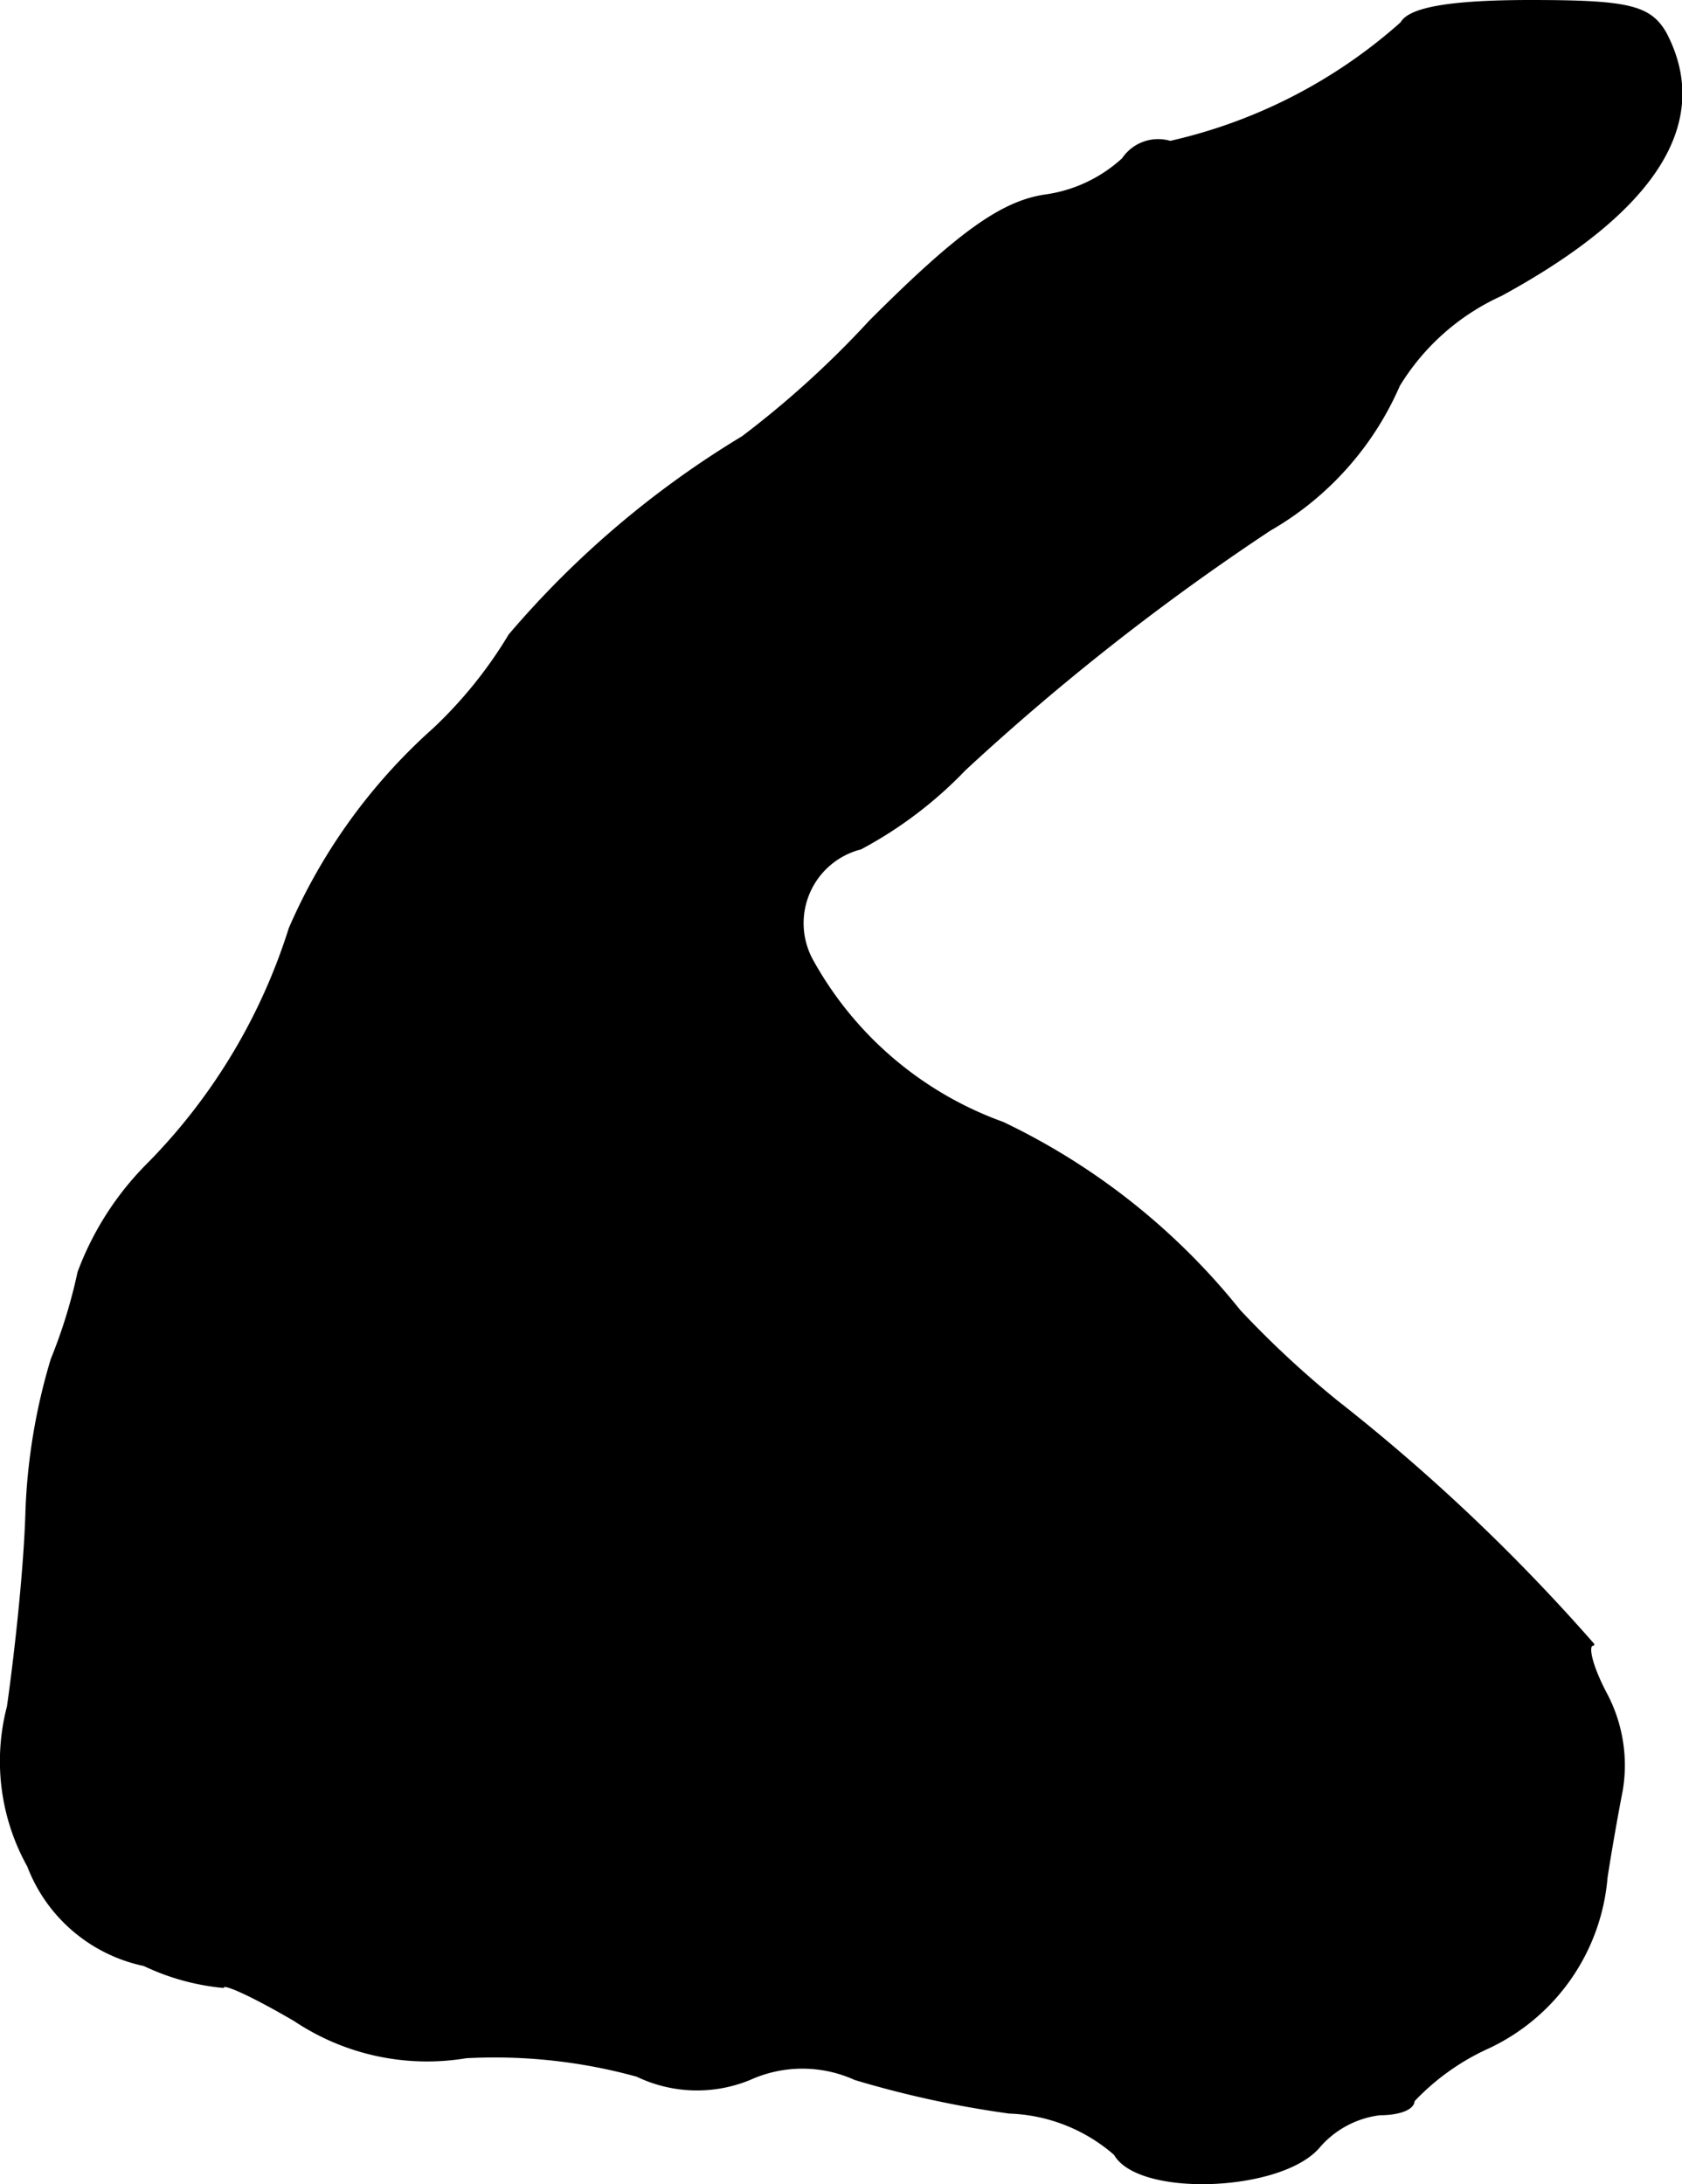
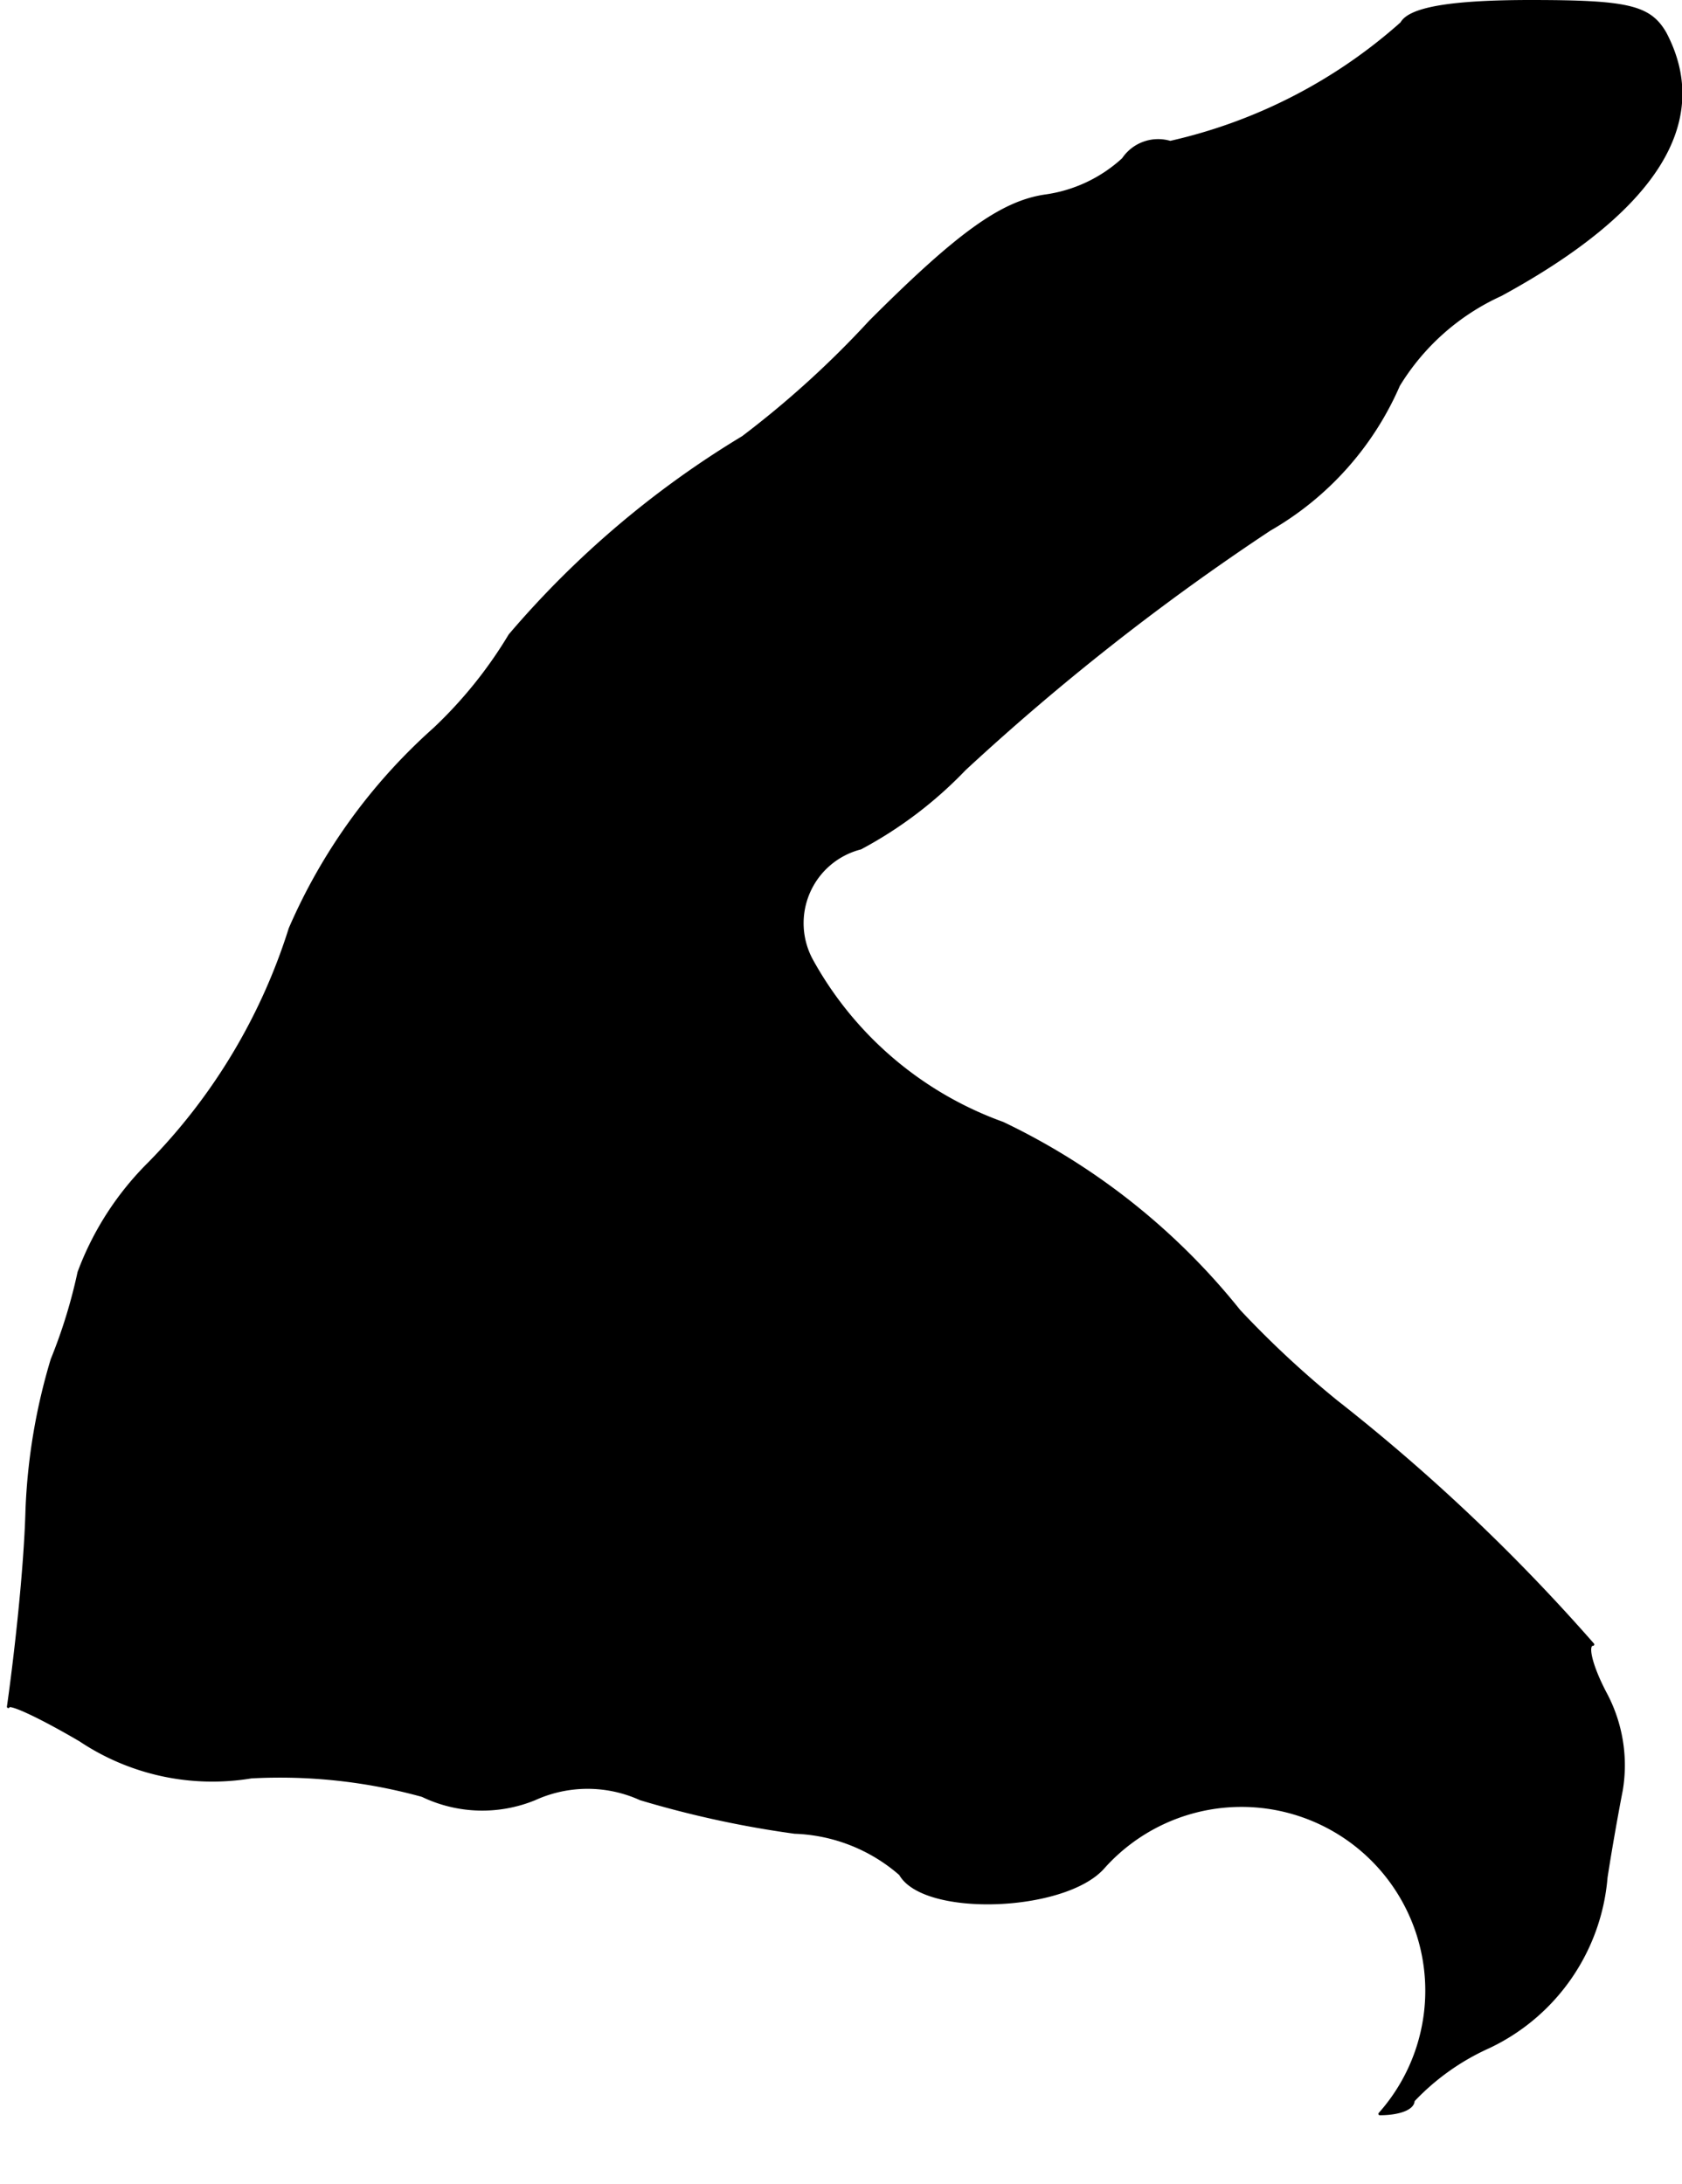
<svg xmlns="http://www.w3.org/2000/svg" version="1.1" width="2.144mm" height="2.784mm" viewBox="0 0 6.077 7.891">
  <defs>
    <style type="text/css">
      .a {
        stroke: #000;
        stroke-linecap: round;
        stroke-linejoin: round;
        stroke-width: 0.01px;
      }
    </style>
  </defs>
-   <path class="a" d="M5.064.084a1.877,1.877,0,0,1-.836.43.152.152,0,0,0-.17.061A.522.522,0,0,1,3.774.708c-.157.024-.315.139-.63.454a3.483,3.483,0,0,1-.46.418,3.437,3.437,0,0,0-.842.715,1.589,1.589,0,0,1-.273.339,2.063,2.063,0,0,0-.521.721,2.113,2.113,0,0,1-.509.848,1.089,1.089,0,0,0-.254.394,1.893,1.893,0,0,1-.097.315,2.166,2.166,0,0,0-.091.545c-.006.218-.042.533-.067.709a.777.777,0,0,0,.073.575.573.573,0,0,0,.418.357.848.848,0,0,0,.285.079c0-.018.115.036.26.121a.859.859,0,0,0,.618.133,1.934,1.934,0,0,1,.618.067.499.499,0,0,0,.406.012.462.462,0,0,1,.382,0,3.686,3.686,0,0,0,.557.121.612.612,0,0,1,.382.151c.085.151.594.133.733-.024A.347.347,0,0,1,4.985,7.637c.067,0,.121-.018.121-.048a.858.858,0,0,1,.273-.194.745.745,0,0,0,.424-.612c.012-.079.036-.218.055-.315a.549.549,0,0,0-.055-.345c-.055-.103-.073-.182-.048-.182a6.865,6.865,0,0,0-.927-.878,3.558,3.558,0,0,1-.351-.327,2.44,2.44,0,0,0-.854-.678,1.285,1.285,0,0,1-.69-.588.28.28,0,0,1,.176-.406,1.494,1.494,0,0,0,.376-.285,8.649,8.649,0,0,1,1.102-.866,1.111,1.111,0,0,0,.466-.521.839.839,0,0,1,.369-.327c.557-.303.763-.624.594-.945C5.96.023,5.881.005,5.53.005,5.252.005,5.094.029,5.064.084Z" />
+   <path class="a" d="M5.064.084a1.877,1.877,0,0,1-.836.43.152.152,0,0,0-.17.061A.522.522,0,0,1,3.774.708c-.157.024-.315.139-.63.454a3.483,3.483,0,0,1-.46.418,3.437,3.437,0,0,0-.842.715,1.589,1.589,0,0,1-.273.339,2.063,2.063,0,0,0-.521.721,2.113,2.113,0,0,1-.509.848,1.089,1.089,0,0,0-.254.394,1.893,1.893,0,0,1-.097.315,2.166,2.166,0,0,0-.091.545c-.006.218-.042.533-.067.709c0-.018.115.036.26.121a.859.859,0,0,0,.618.133,1.934,1.934,0,0,1,.618.067.499.499,0,0,0,.406.012.462.462,0,0,1,.382,0,3.686,3.686,0,0,0,.557.121.612.612,0,0,1,.382.151c.085.151.594.133.733-.024A.347.347,0,0,1,4.985,7.637c.067,0,.121-.018.121-.048a.858.858,0,0,1,.273-.194.745.745,0,0,0,.424-.612c.012-.079.036-.218.055-.315a.549.549,0,0,0-.055-.345c-.055-.103-.073-.182-.048-.182a6.865,6.865,0,0,0-.927-.878,3.558,3.558,0,0,1-.351-.327,2.44,2.44,0,0,0-.854-.678,1.285,1.285,0,0,1-.69-.588.28.28,0,0,1,.176-.406,1.494,1.494,0,0,0,.376-.285,8.649,8.649,0,0,1,1.102-.866,1.111,1.111,0,0,0,.466-.521.839.839,0,0,1,.369-.327c.557-.303.763-.624.594-.945C5.96.023,5.881.005,5.53.005,5.252.005,5.094.029,5.064.084Z" />
</svg>